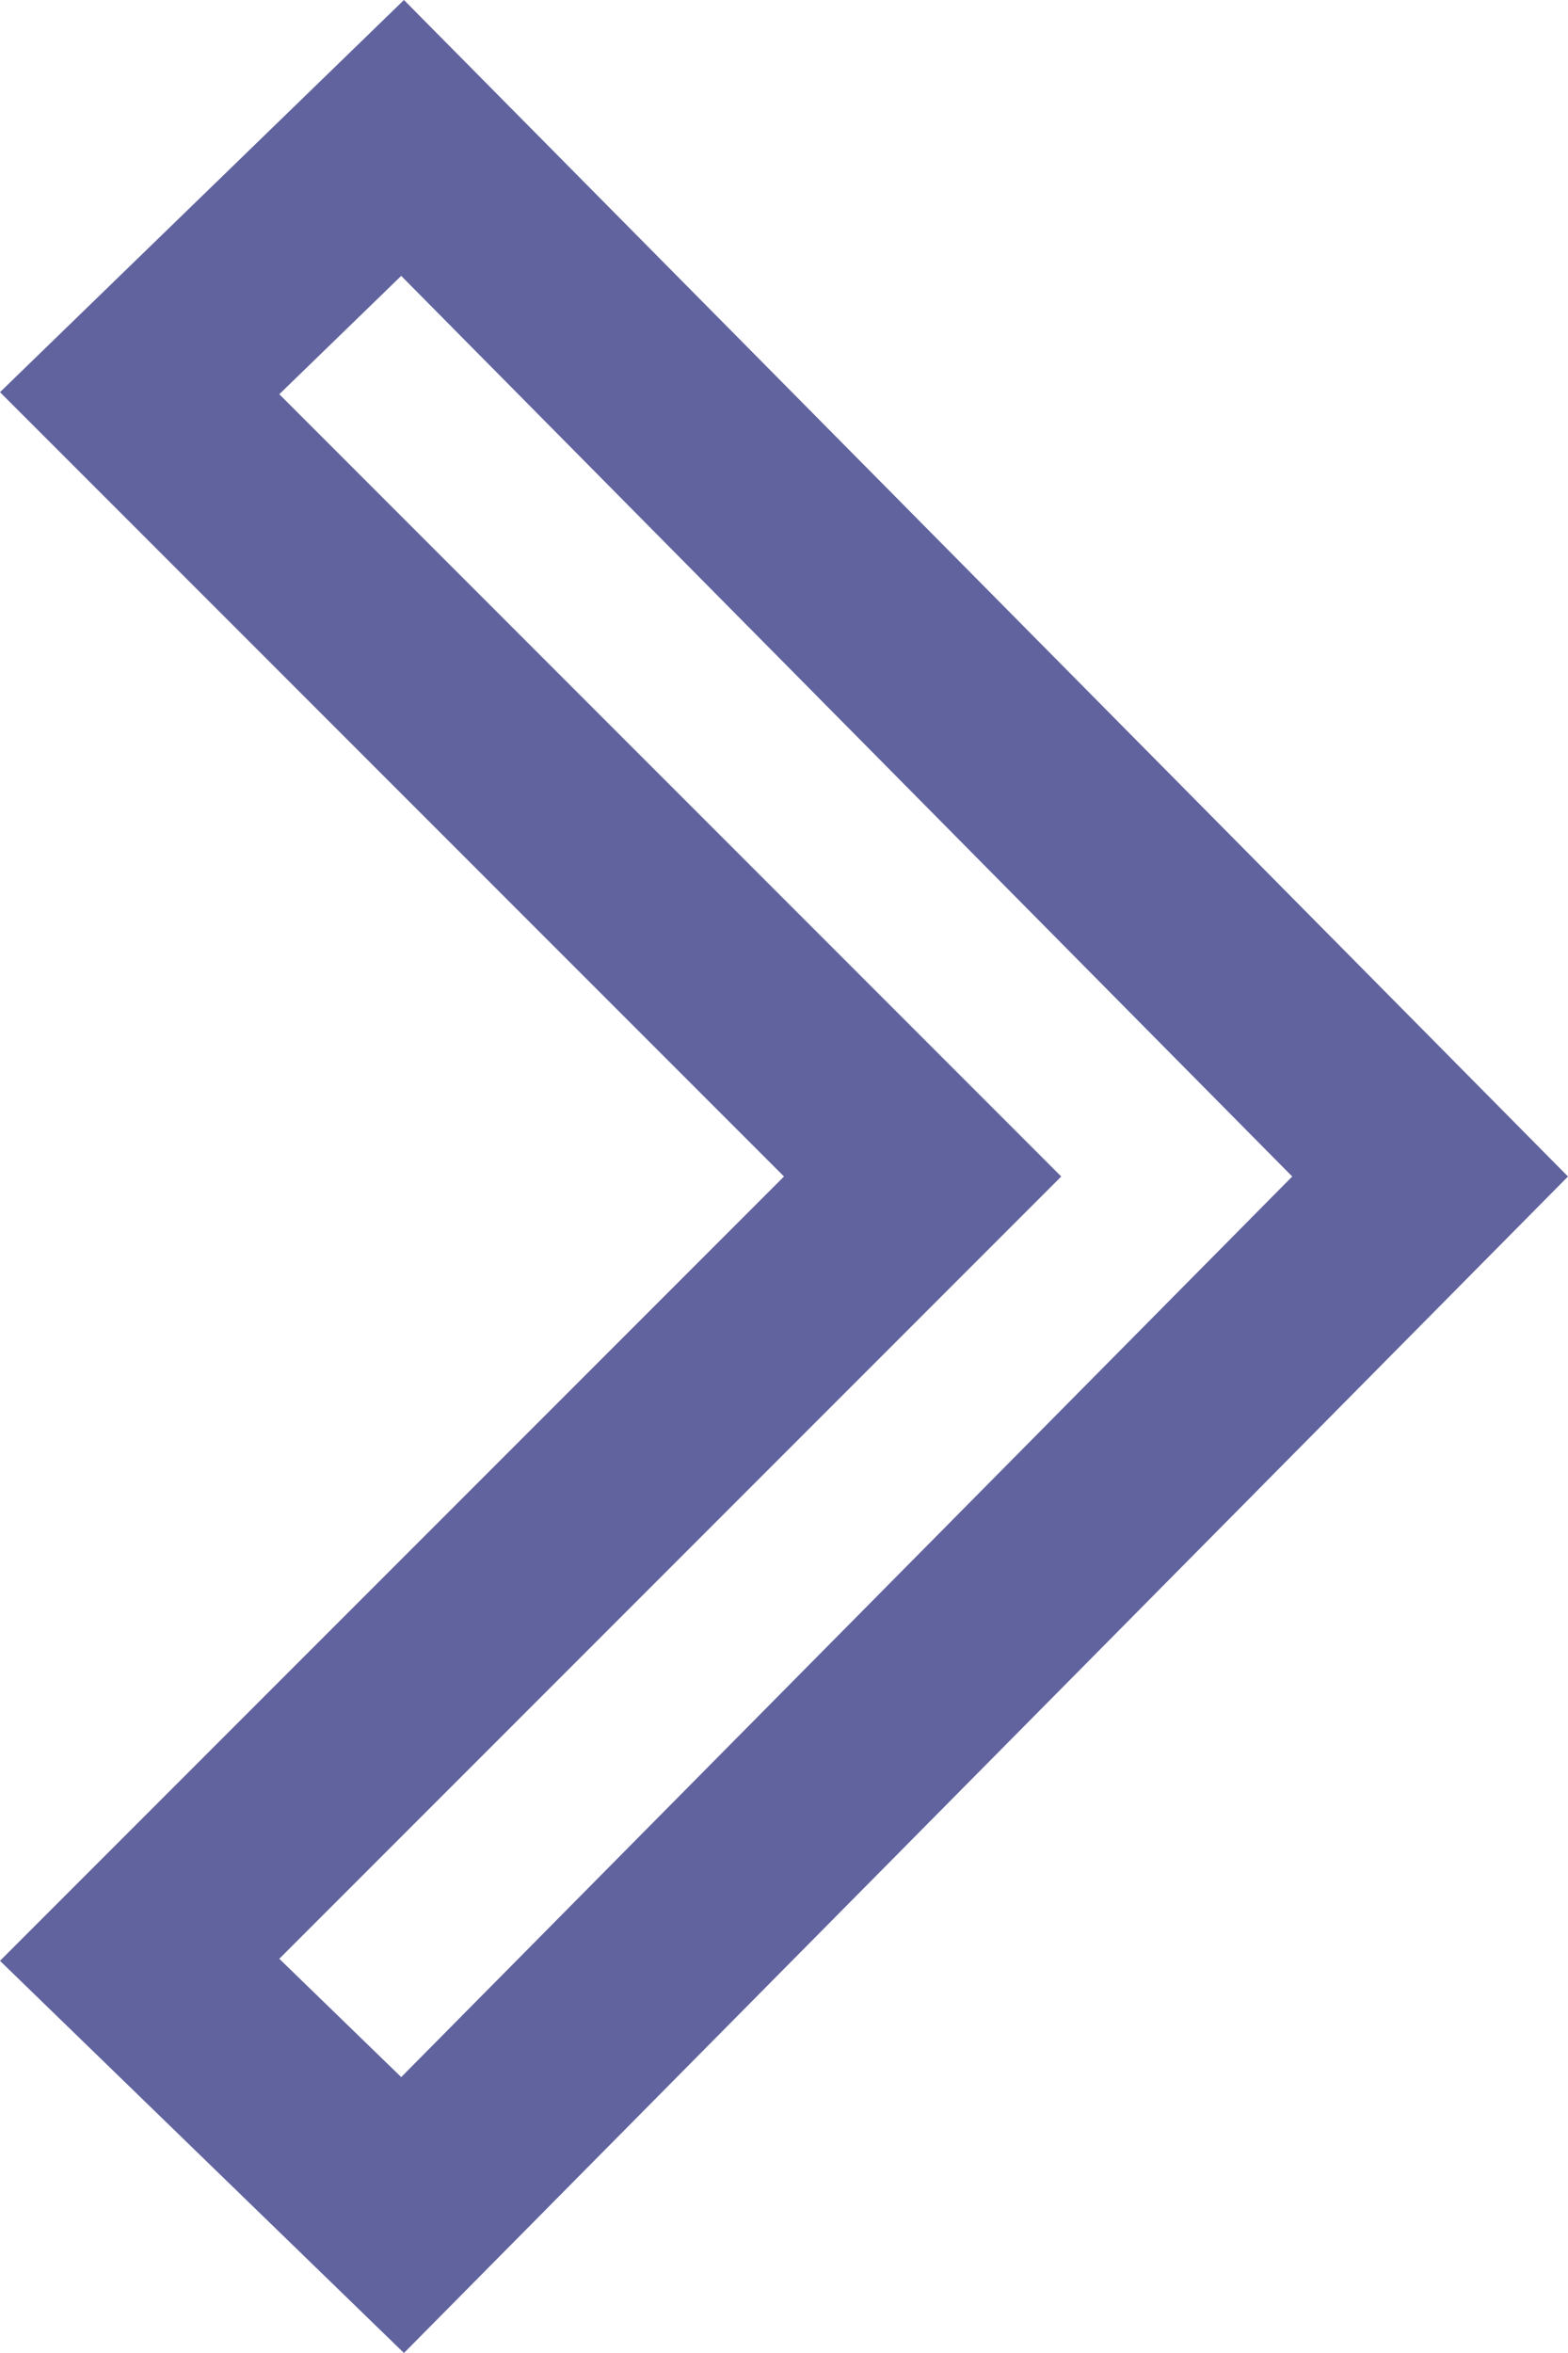
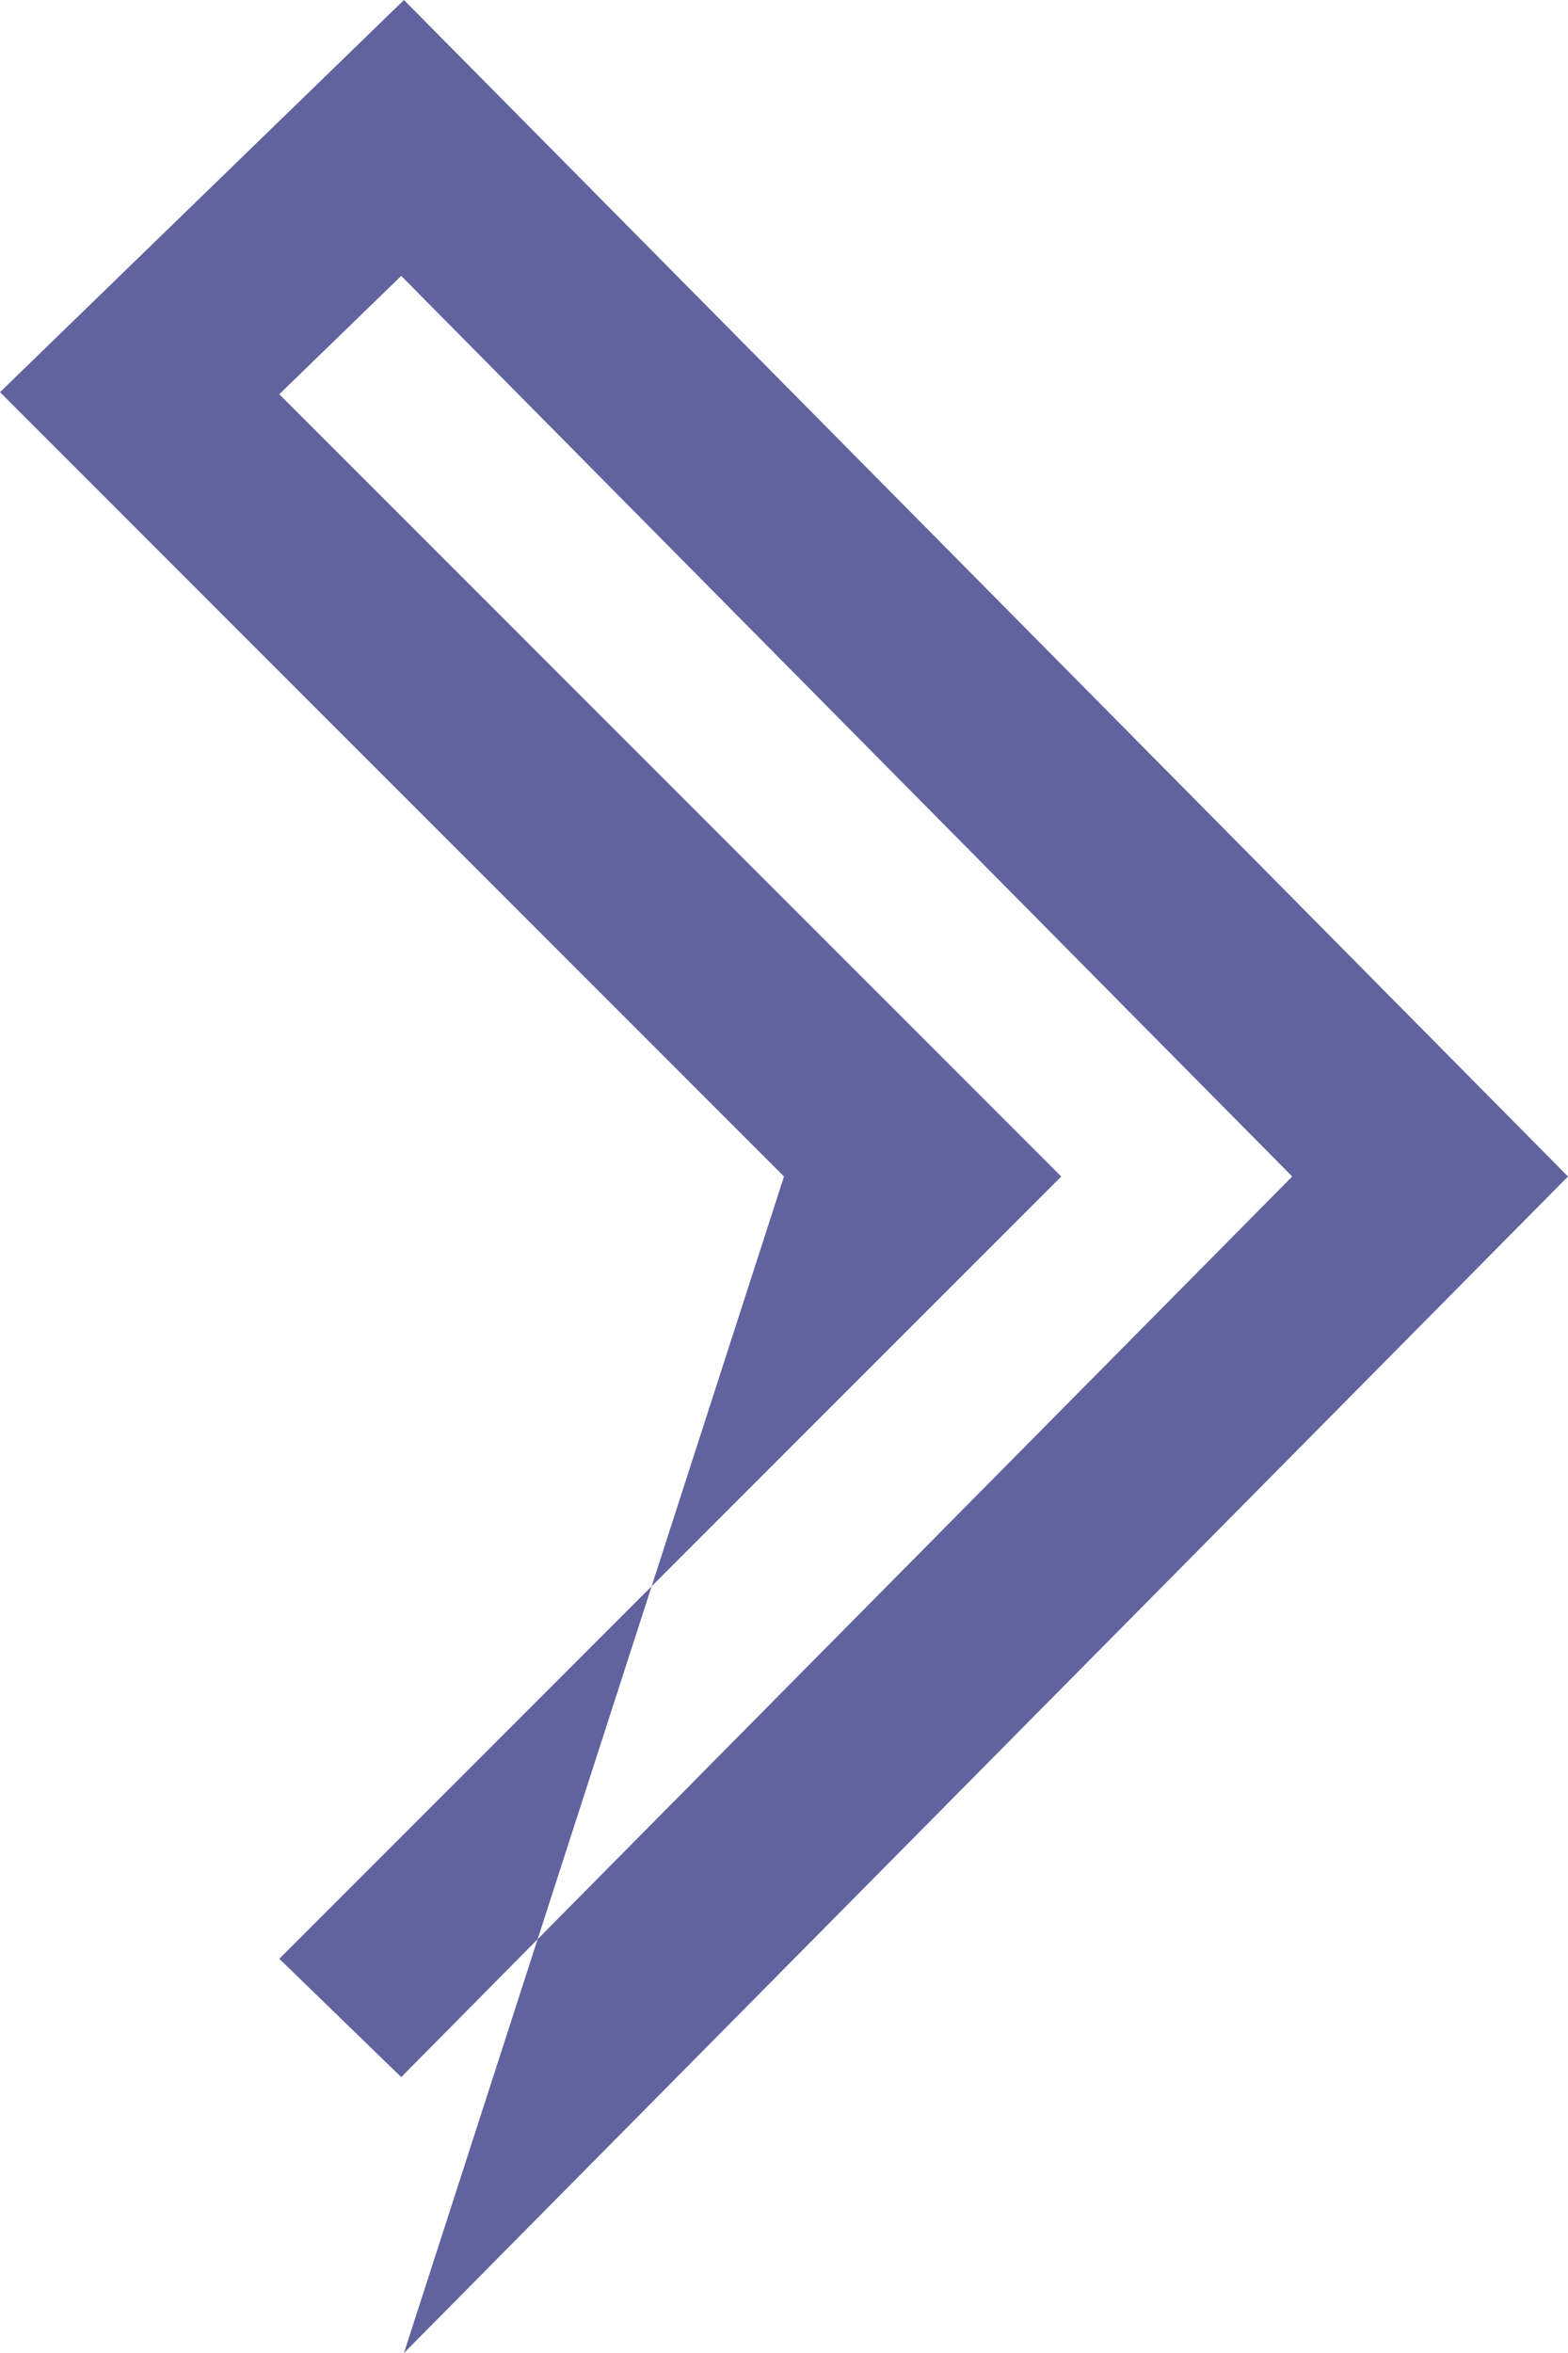
<svg xmlns="http://www.w3.org/2000/svg" width="16px" height="24px" viewBox="0 0 16 24" version="1.1">
  <title>68A85349-9DAD-4242-9225-4885CBCD1D25</title>
  <desc>Created with sketchtool.</desc>
  <g id="Style-Guide" stroke="none" stroke-width="1" fill="none" fill-rule="evenodd">
    <g id="Style-Guide---Iconography-@2x" transform="translate(-863, -665)" fill="#61639E" fill-rule="nonzero">
      <g id="Purple-CTA-Button" transform="translate(863, 665)">
-         <path d="M4.094,2.814 L13.186,12 L4.094,21.186 L2.85,19.979 L10.829,12 L2.85,4.021 L4.094,2.814 Z M4.122,0 L0,4 L8,12 L0,20 L4.122,24 L16,12 L4.122,0 Z" id="Shape" />
+         <path d="M4.094,2.814 L13.186,12 L4.094,21.186 L2.85,19.979 L10.829,12 L2.85,4.021 L4.094,2.814 Z M4.122,0 L0,4 L8,12 L4.122,24 L16,12 L4.122,0 Z" id="Shape" />
      </g>
    </g>
  </g>
</svg>